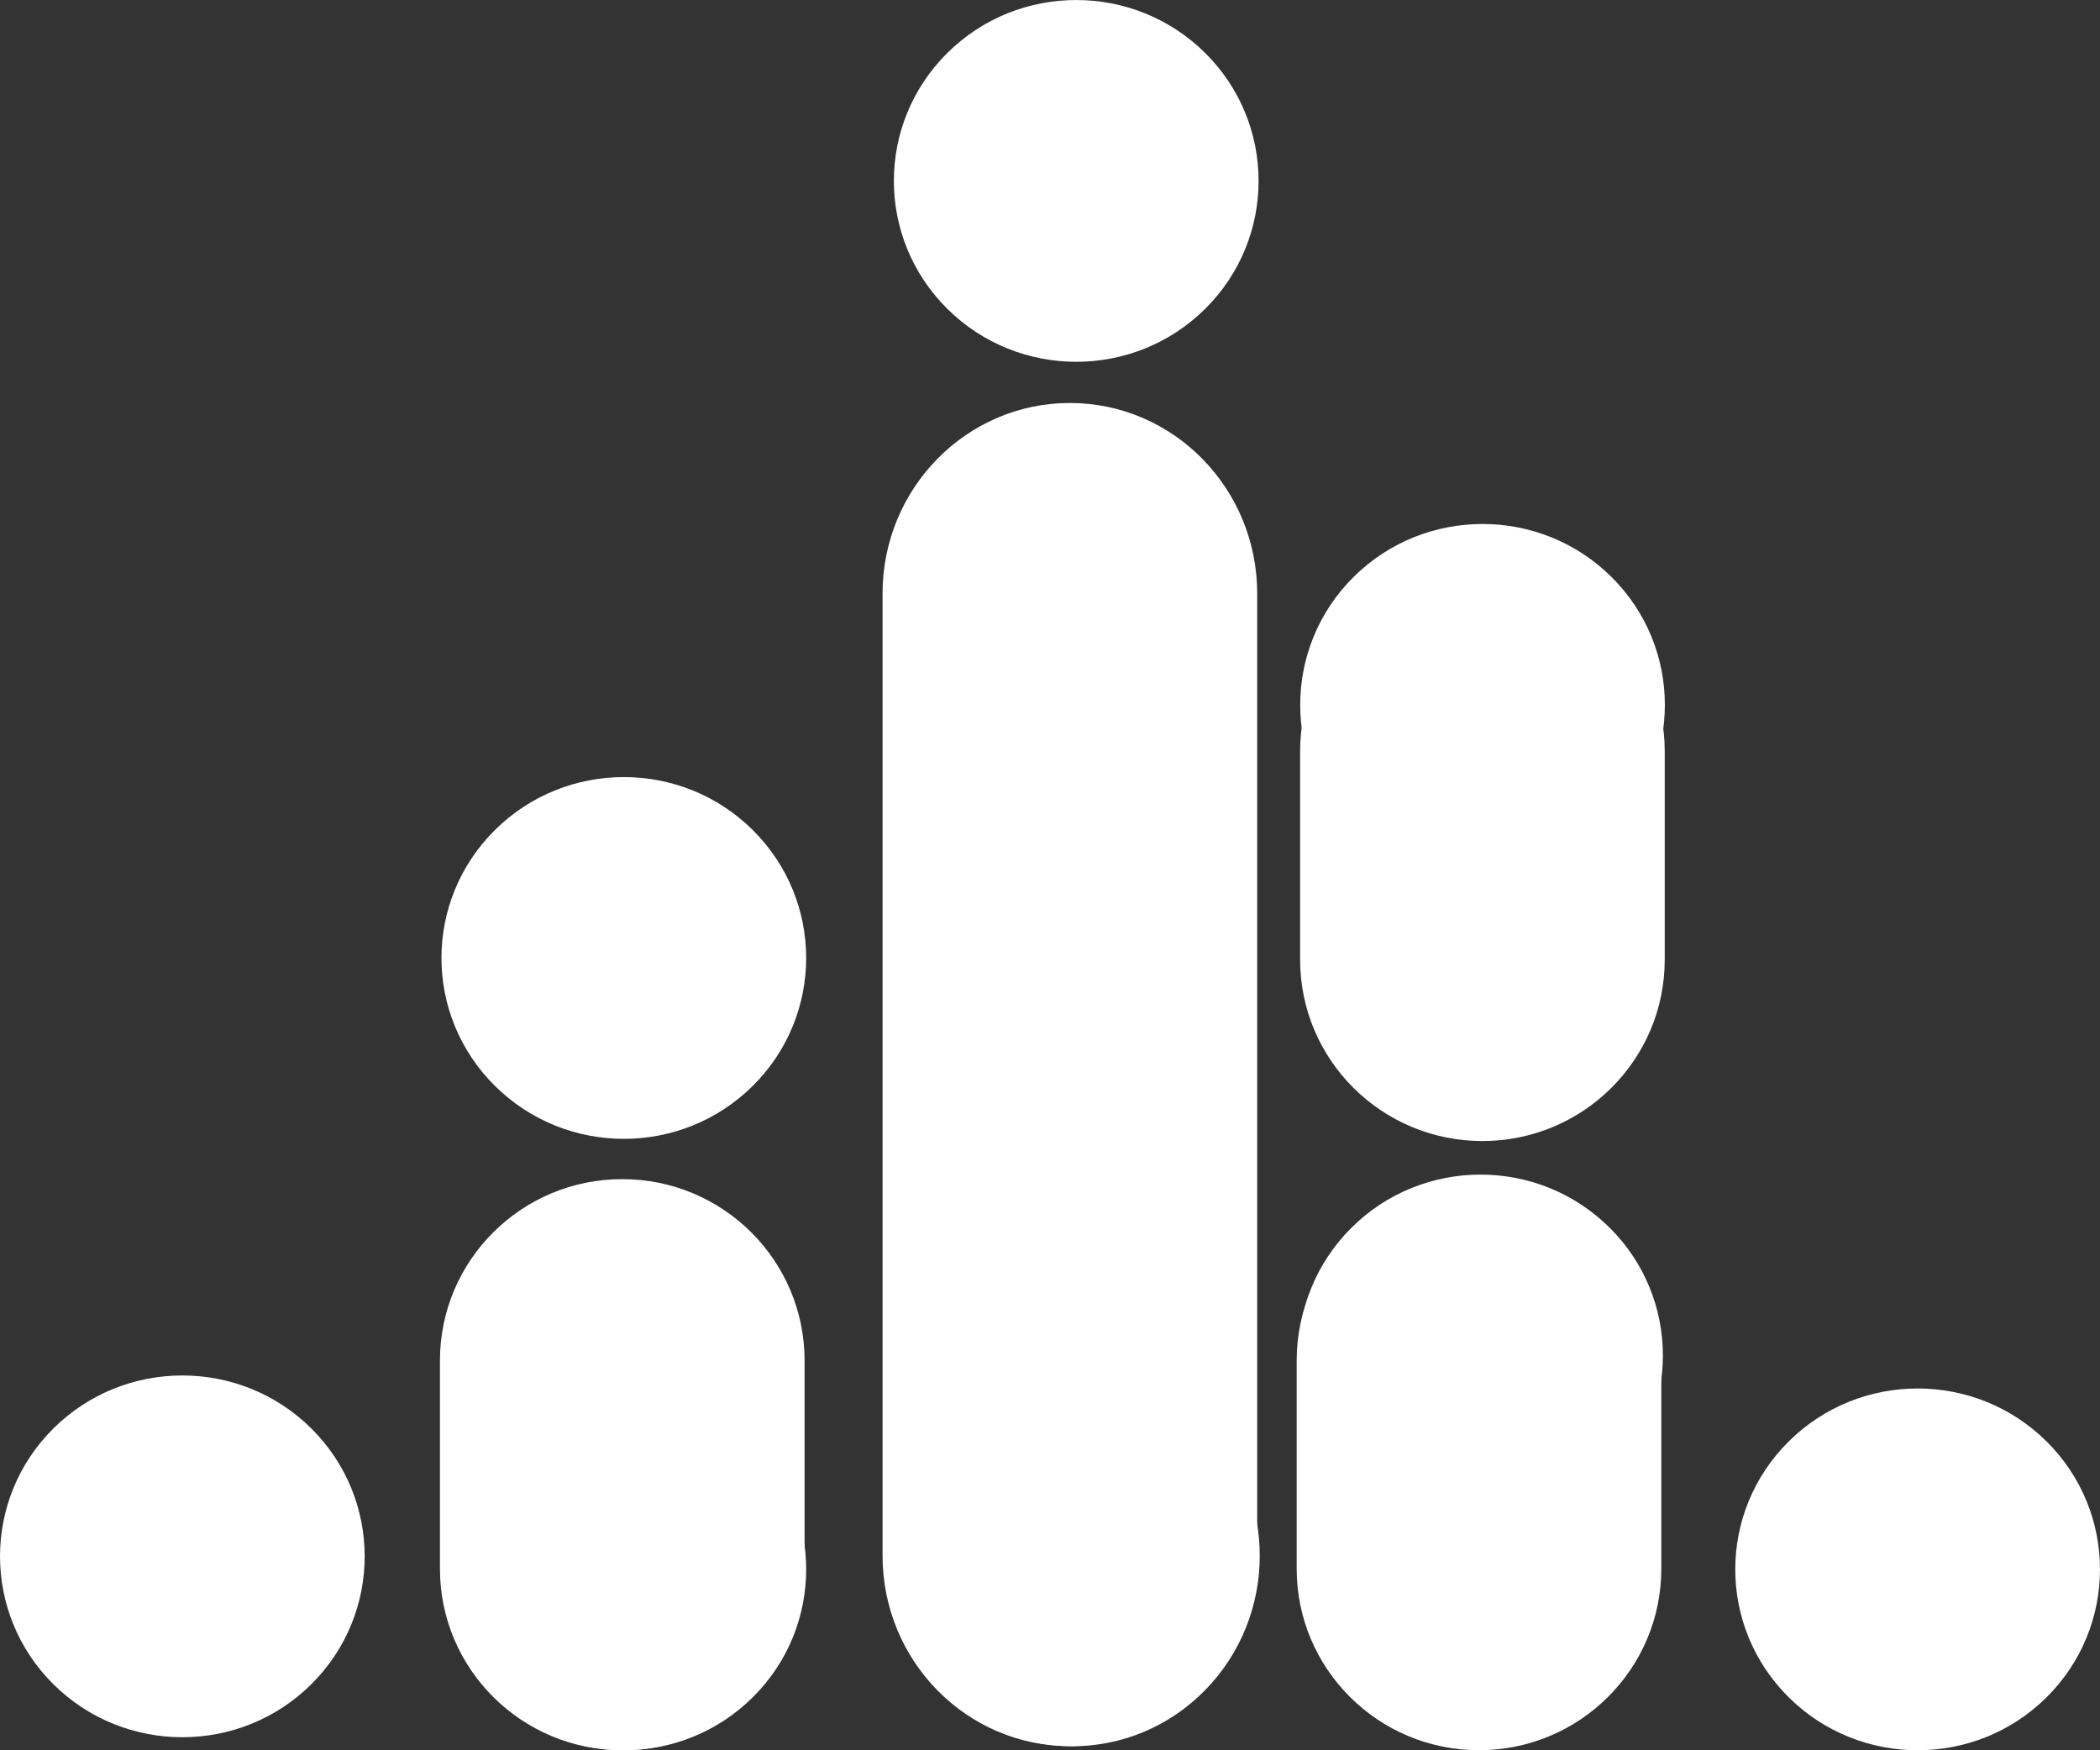
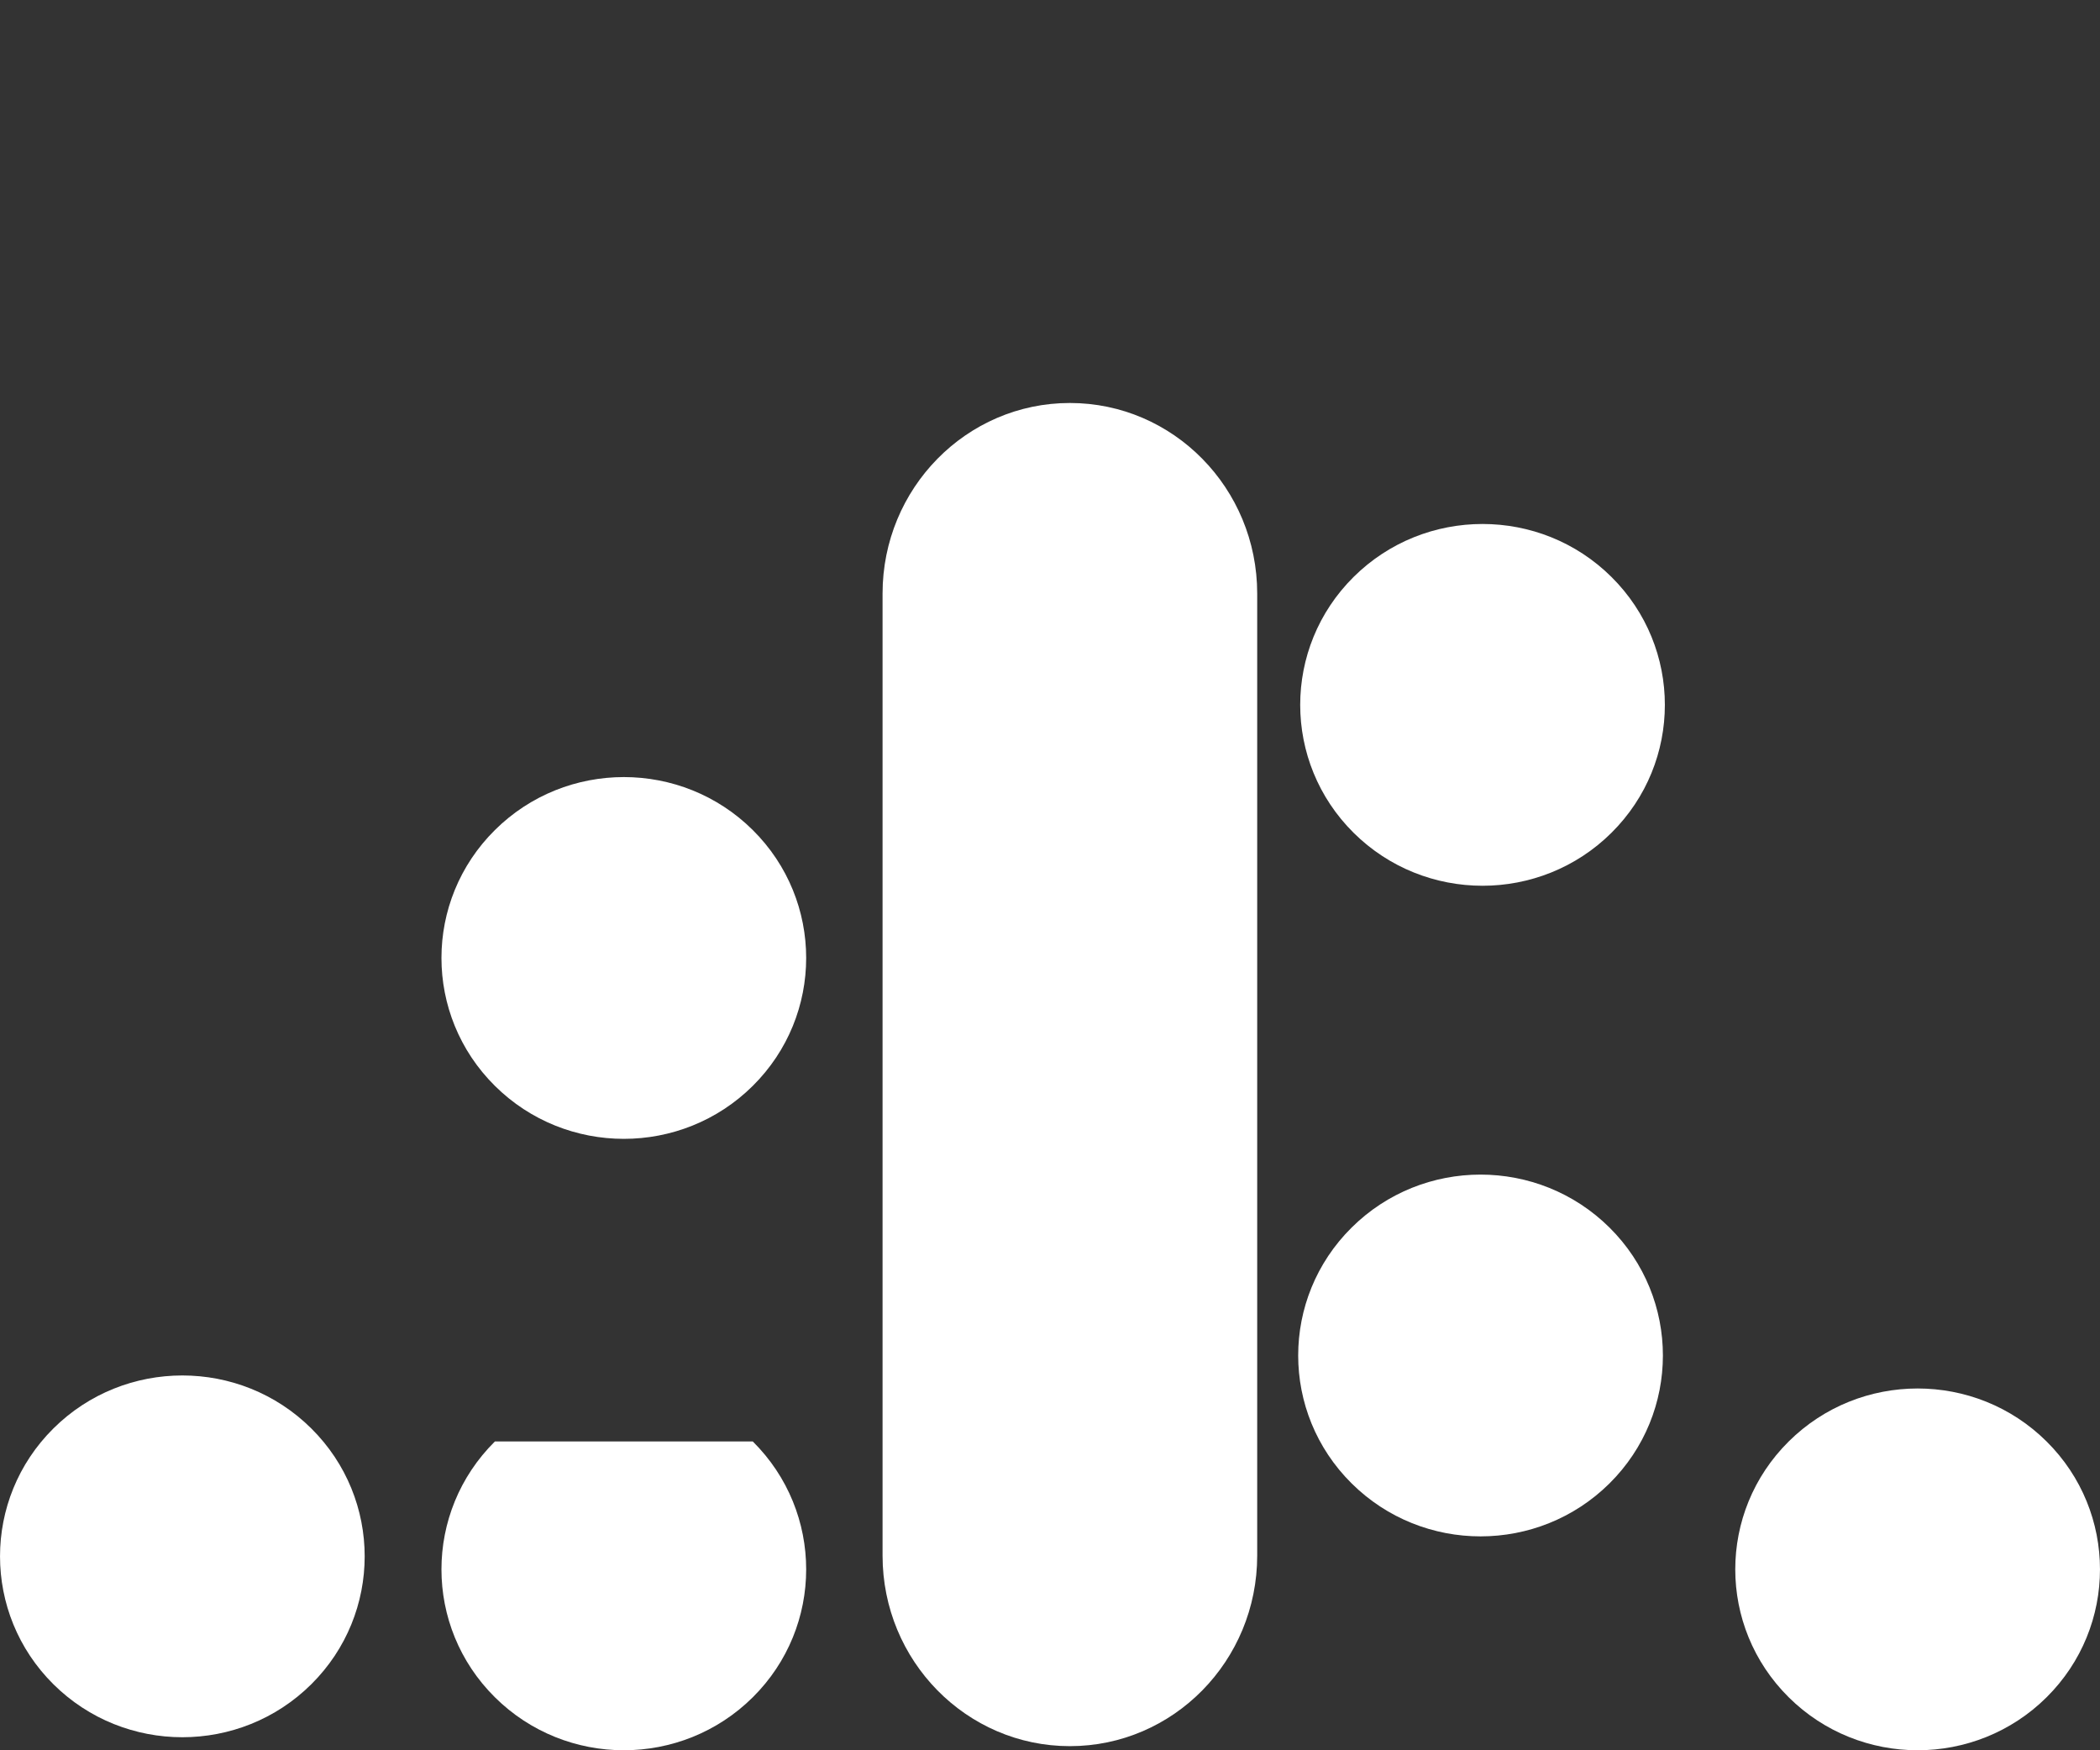
<svg xmlns="http://www.w3.org/2000/svg" width="30" height="25" viewBox="0 0 30 25" fill="none">
  <rect x="0" y="0" width="30" height="25" fill="#333333" stroke="none" />
  <path fill-rule="evenodd" clip-rule="evenodd" d="M15.284 5.756C16.762 5.756 17.96 6.975 17.96 8.478V22.219C17.96 23.723 16.762 24.941 15.284 24.941C13.806 24.941 12.608 23.723 12.608 22.219V8.478C12.608 6.975 13.806 5.756 15.284 5.756Z" fill="white" />
-   <path d="M17.212 20.297C18.258 21.36 18.258 23.083 17.212 24.145C16.167 25.208 14.472 25.208 13.427 24.145C12.382 23.083 12.382 21.36 13.427 20.297C14.472 19.235 16.167 19.235 17.212 20.297Z" fill="white" />
-   <path fill-rule="evenodd" clip-rule="evenodd" d="M21.128 16.842C22.567 16.842 23.733 18.002 23.733 19.433V22.407C23.733 23.838 22.567 24.999 21.128 24.999C19.69 24.999 18.524 23.838 18.524 22.407V19.433C18.524 18.002 19.69 16.842 21.128 16.842Z" fill="white" />
-   <path fill-rule="evenodd" clip-rule="evenodd" d="M21.177 8.141C22.616 8.141 23.782 9.301 23.782 10.733V13.706C23.782 15.138 22.616 16.298 21.177 16.298C19.739 16.298 18.573 15.138 18.573 13.706V10.733C18.573 9.301 19.739 8.141 21.177 8.141Z" fill="white" />
  <path d="M22.993 17.534C24.01 18.543 24.01 20.179 22.993 21.188C21.975 22.197 20.326 22.197 19.309 21.188C18.291 20.179 18.291 18.543 19.309 17.534C20.326 16.525 21.975 16.525 22.993 17.534Z" fill="white" />
  <path d="M23.021 8.241C24.038 9.25 24.038 10.886 23.021 11.895C22.004 12.904 20.354 12.904 19.337 11.895C18.32 10.886 18.32 9.25 19.337 8.241C20.354 7.232 22.004 7.232 23.021 8.241Z" fill="white" />
  <path d="M29.237 20.589C30.254 21.598 30.254 23.234 29.237 24.243C28.22 25.252 26.57 25.252 25.553 24.243C24.535 23.234 24.535 21.598 25.553 20.589C26.57 19.58 28.22 19.58 29.237 20.589Z" fill="white" />
-   <path d="M17.217 0.757C18.234 1.766 18.234 3.402 17.217 4.411C16.199 5.42 14.55 5.42 13.533 4.411C12.515 3.402 12.515 1.766 13.533 0.757C14.55 -0.252 16.199 -0.252 17.217 0.757Z" fill="white" />
-   <path fill-rule="evenodd" clip-rule="evenodd" d="M8.889 16.842C10.328 16.842 11.494 18.002 11.494 19.434V22.407C11.494 23.839 10.328 24.999 8.889 24.999C7.451 24.999 6.285 23.839 6.285 22.407V19.434C6.285 18.002 7.451 16.842 8.889 16.842Z" fill="white" />
-   <path d="M10.754 20.589C11.771 21.598 11.771 23.234 10.754 24.243C9.737 25.252 8.087 25.252 7.07 24.243C6.052 23.234 6.052 21.598 7.07 20.589C8.087 19.58 9.737 19.58 10.754 20.589Z" fill="white" />
+   <path d="M10.754 20.589C11.771 21.598 11.771 23.234 10.754 24.243C9.737 25.252 8.087 25.252 7.07 24.243C6.052 23.234 6.052 21.598 7.07 20.589Z" fill="white" />
  <path d="M10.754 11.856C11.771 12.865 11.771 14.501 10.754 15.51C9.737 16.519 8.087 16.519 7.07 15.51C6.052 14.501 6.052 12.865 7.07 11.856C8.087 10.847 9.737 10.847 10.754 11.856Z" fill="white" />
  <path d="M4.447 20.403C5.464 21.412 5.464 23.048 4.447 24.057C3.43 25.066 1.78 25.066 0.763 24.057C-0.254 23.048 -0.254 21.412 0.763 20.403C1.78 19.394 3.43 19.394 4.447 20.403Z" fill="white" />
</svg>